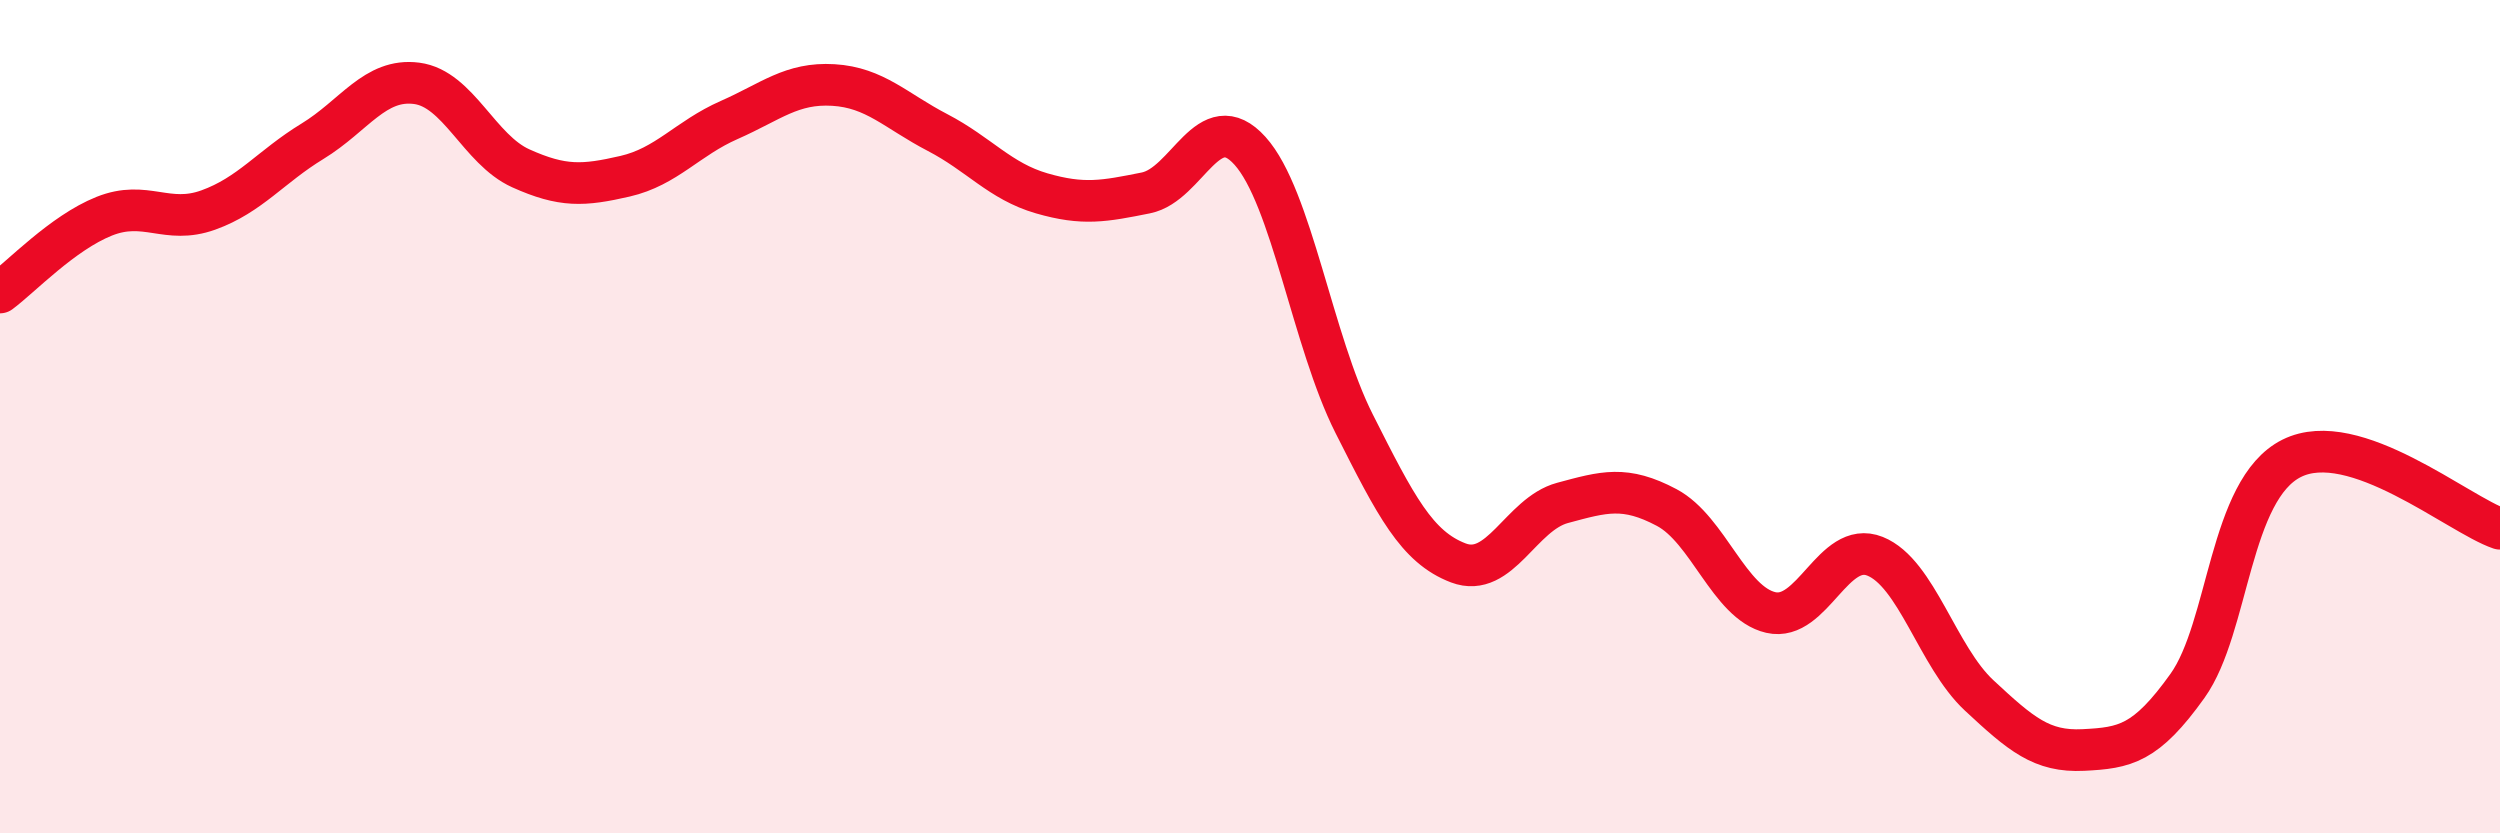
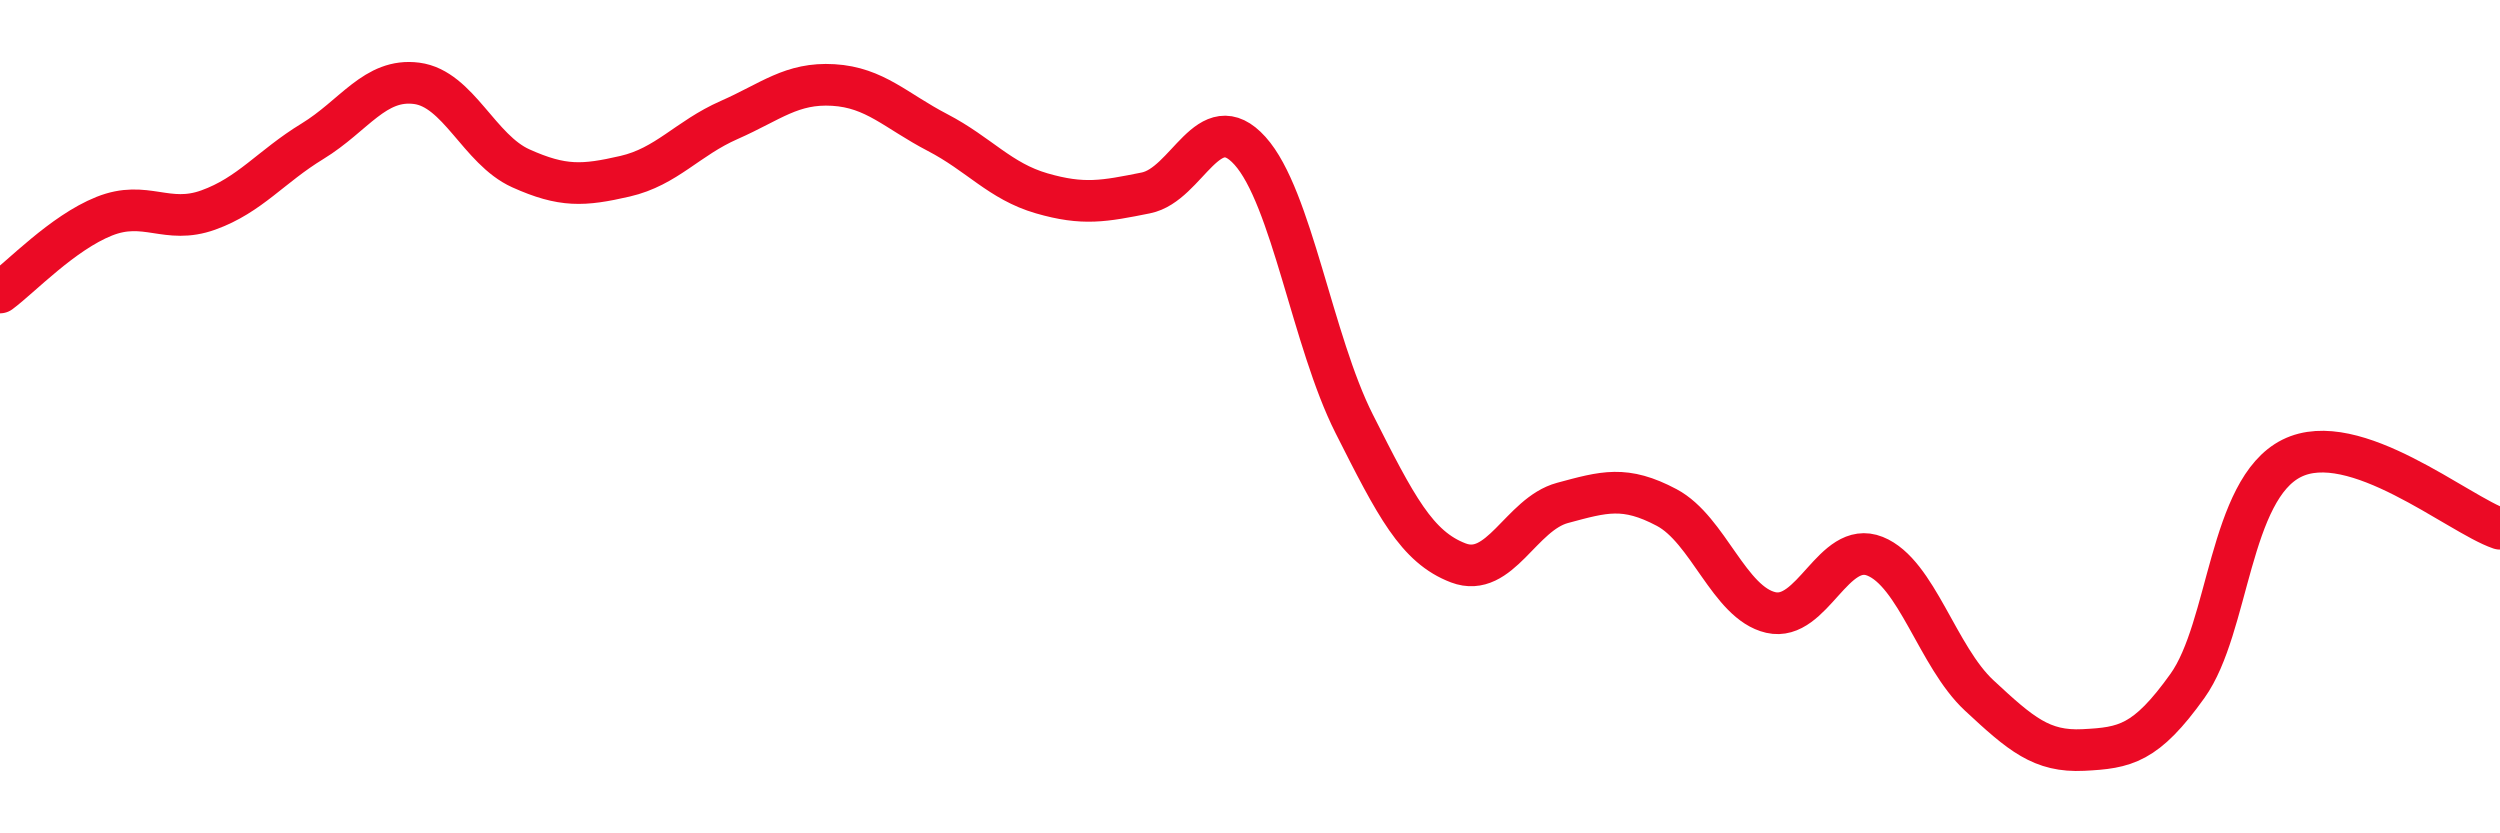
<svg xmlns="http://www.w3.org/2000/svg" width="60" height="20" viewBox="0 0 60 20">
-   <path d="M 0,7.02 C 0.5,6.65 1.5,5.59 2.5,5.19 C 3.5,4.79 4,5.4 5,5.04 C 6,4.68 6.5,4 7.5,3.39 C 8.5,2.78 9,1.87 10,2 C 11,2.13 11.5,3.59 12.5,4.04 C 13.5,4.49 14,4.46 15,4.23 C 16,4 16.5,3.32 17.5,2.88 C 18.5,2.44 19,1.98 20,2.04 C 21,2.1 21.5,2.66 22.5,3.18 C 23.5,3.7 24,4.35 25,4.64 C 26,4.93 26.5,4.83 27.5,4.63 C 28.5,4.43 29,2.51 30,3.62 C 31,4.73 31.5,8.19 32.5,10.17 C 33.5,12.15 34,13.13 35,13.51 C 36,13.89 36.5,12.34 37.5,12.07 C 38.5,11.8 39,11.65 40,12.18 C 41,12.71 41.5,14.47 42.5,14.7 C 43.5,14.93 44,12.95 45,13.35 C 46,13.75 46.5,15.76 47.5,16.69 C 48.5,17.62 49,18.05 50,18 C 51,17.95 51.5,17.86 52.5,16.46 C 53.5,15.06 53.5,11.75 55,11 C 56.5,10.25 59,12.35 60,12.69L60 20L0 20Z" fill="#EB0A25" opacity="0.1" stroke-linecap="round" stroke-linejoin="round" />
  <path d="M 0,7.02 C 0.5,6.65 1.5,5.59 2.5,5.19 C 3.5,4.79 4,5.4 5,5.04 C 6,4.68 6.5,4 7.5,3.39 C 8.5,2.78 9,1.87 10,2 C 11,2.13 11.5,3.59 12.5,4.04 C 13.5,4.49 14,4.46 15,4.23 C 16,4 16.5,3.32 17.5,2.88 C 18.5,2.44 19,1.98 20,2.04 C 21,2.1 21.5,2.66 22.5,3.18 C 23.5,3.7 24,4.35 25,4.64 C 26,4.93 26.5,4.83 27.5,4.63 C 28.5,4.43 29,2.51 30,3.62 C 31,4.73 31.5,8.19 32.5,10.17 C 33.5,12.15 34,13.13 35,13.51 C 36,13.89 36.5,12.34 37.5,12.07 C 38.5,11.8 39,11.65 40,12.18 C 41,12.71 41.5,14.47 42.5,14.7 C 43.5,14.93 44,12.95 45,13.35 C 46,13.75 46.5,15.76 47.5,16.69 C 48.5,17.62 49,18.05 50,18 C 51,17.95 51.5,17.86 52.5,16.46 C 53.5,15.06 53.5,11.75 55,11 C 56.5,10.25 59,12.35 60,12.69" stroke="#EB0A25" stroke-width="1" fill="none" stroke-linecap="round" stroke-linejoin="round" />
</svg>